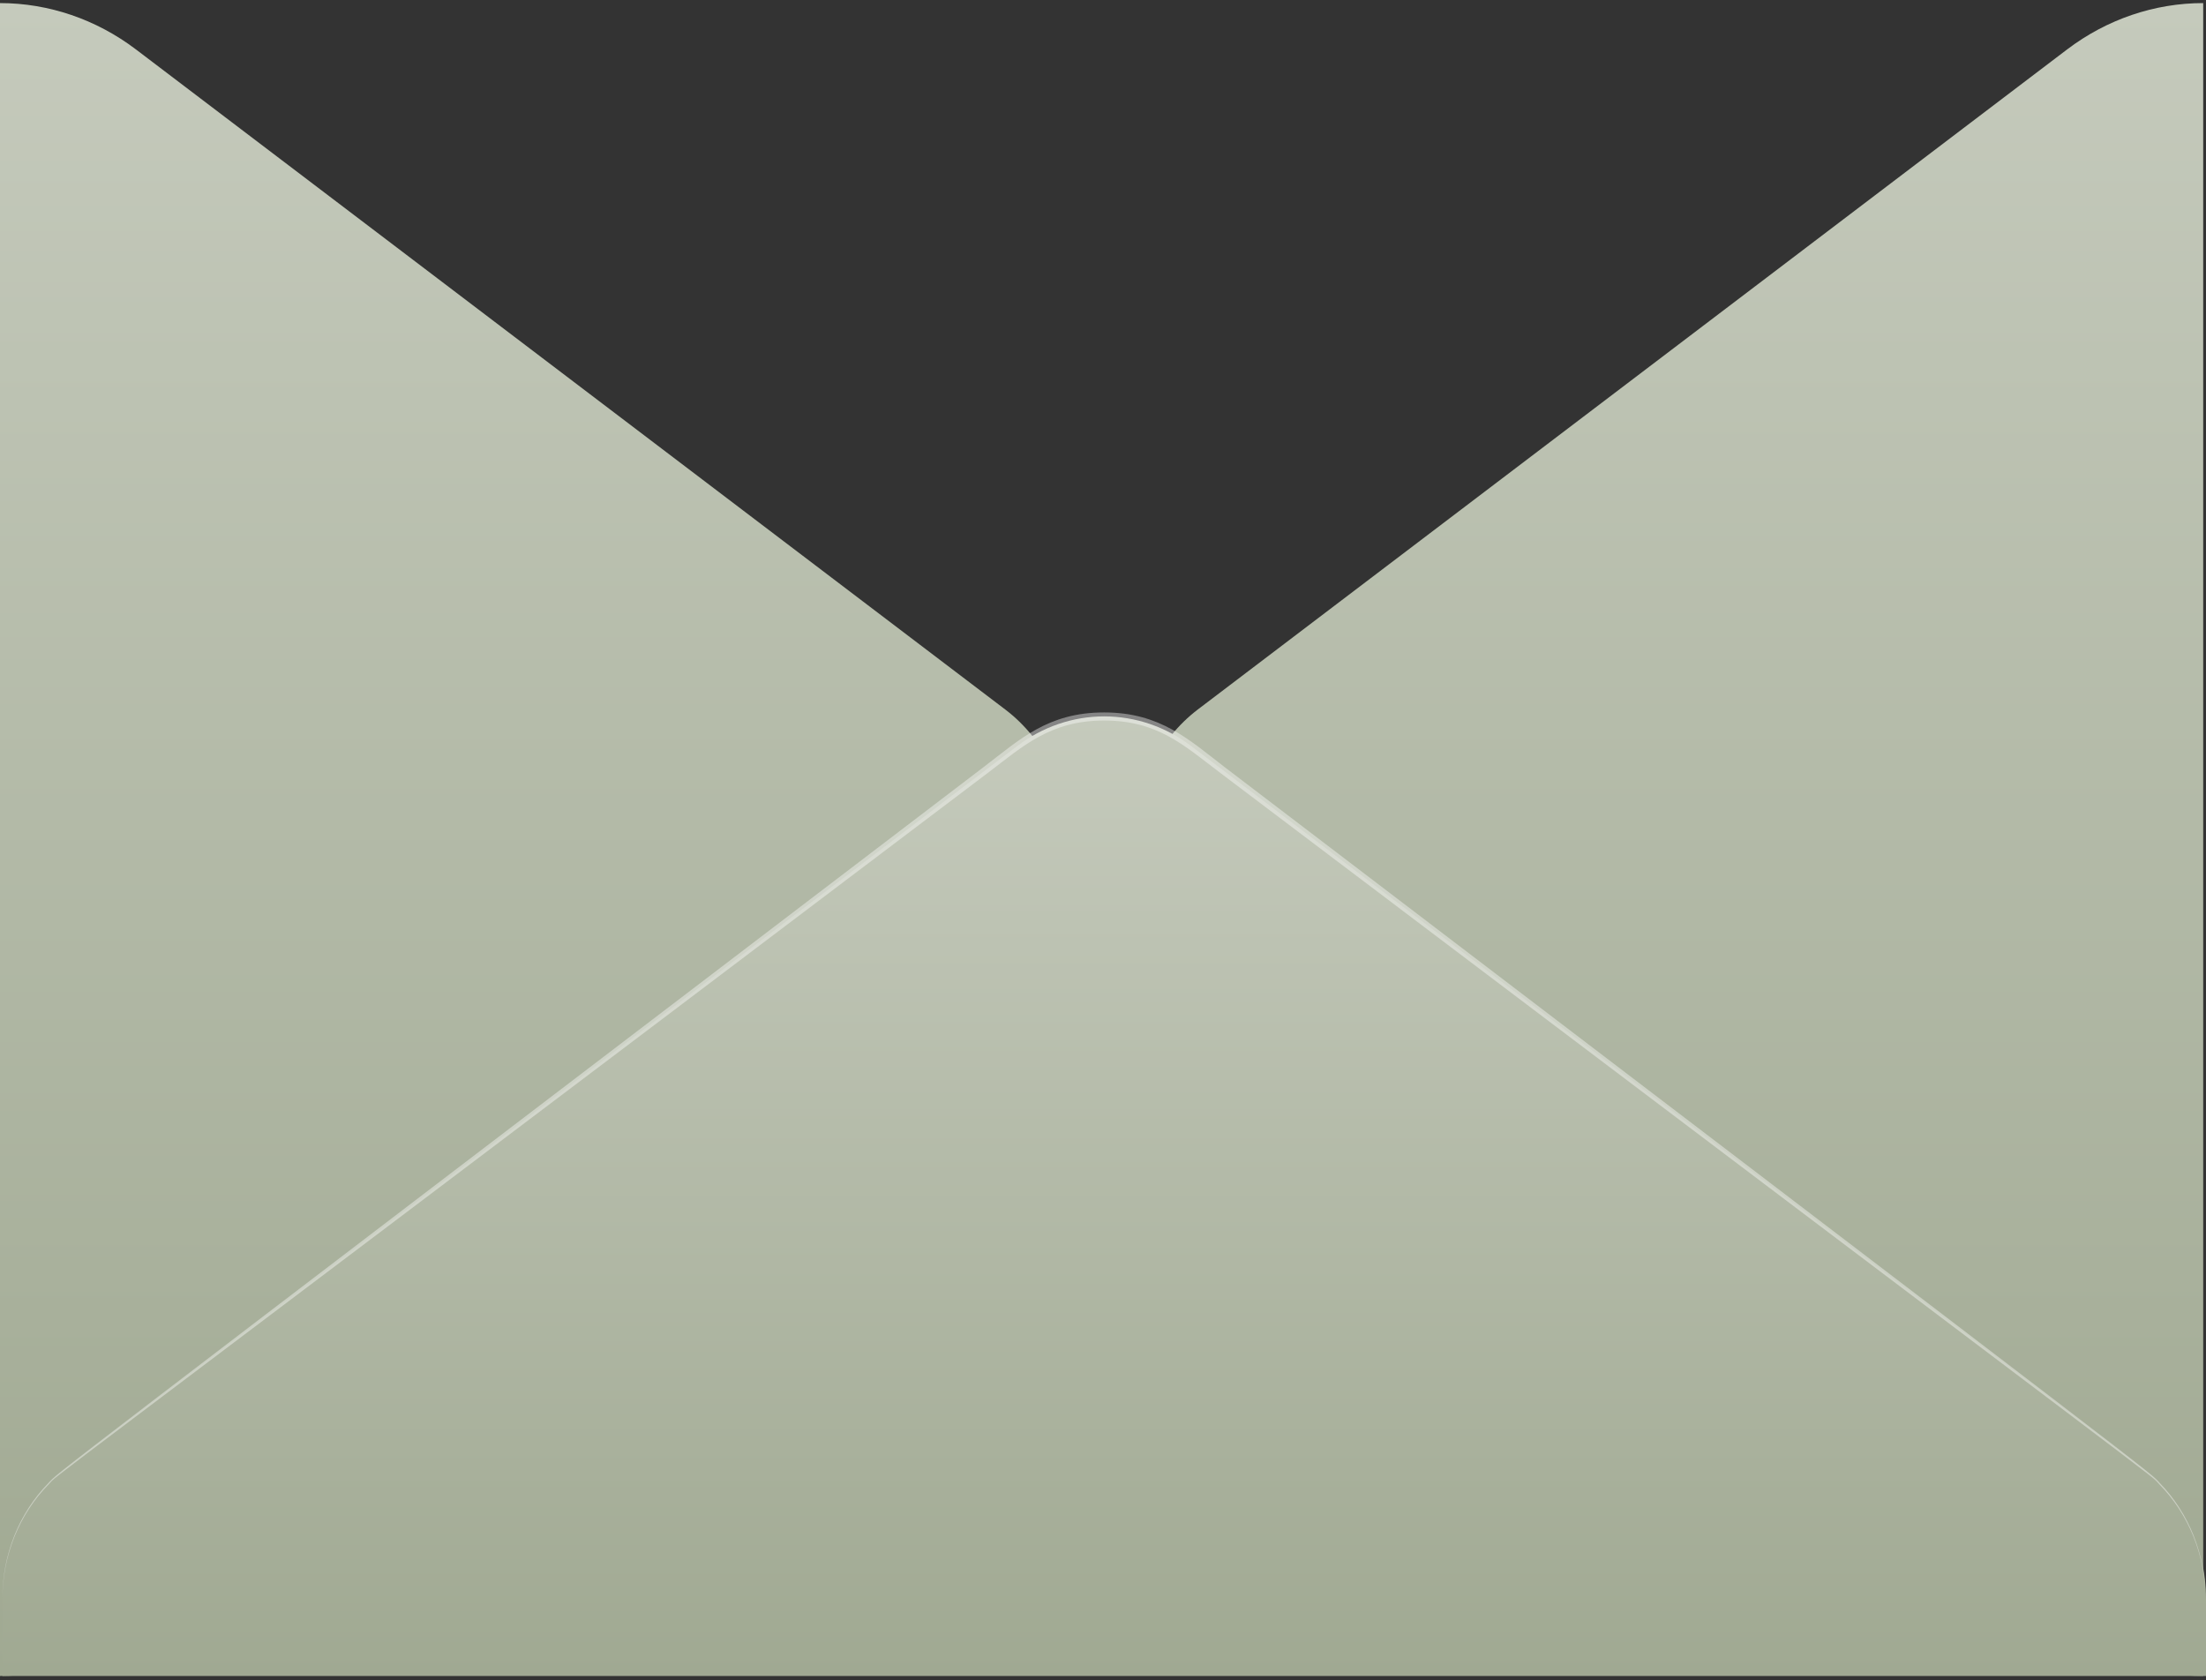
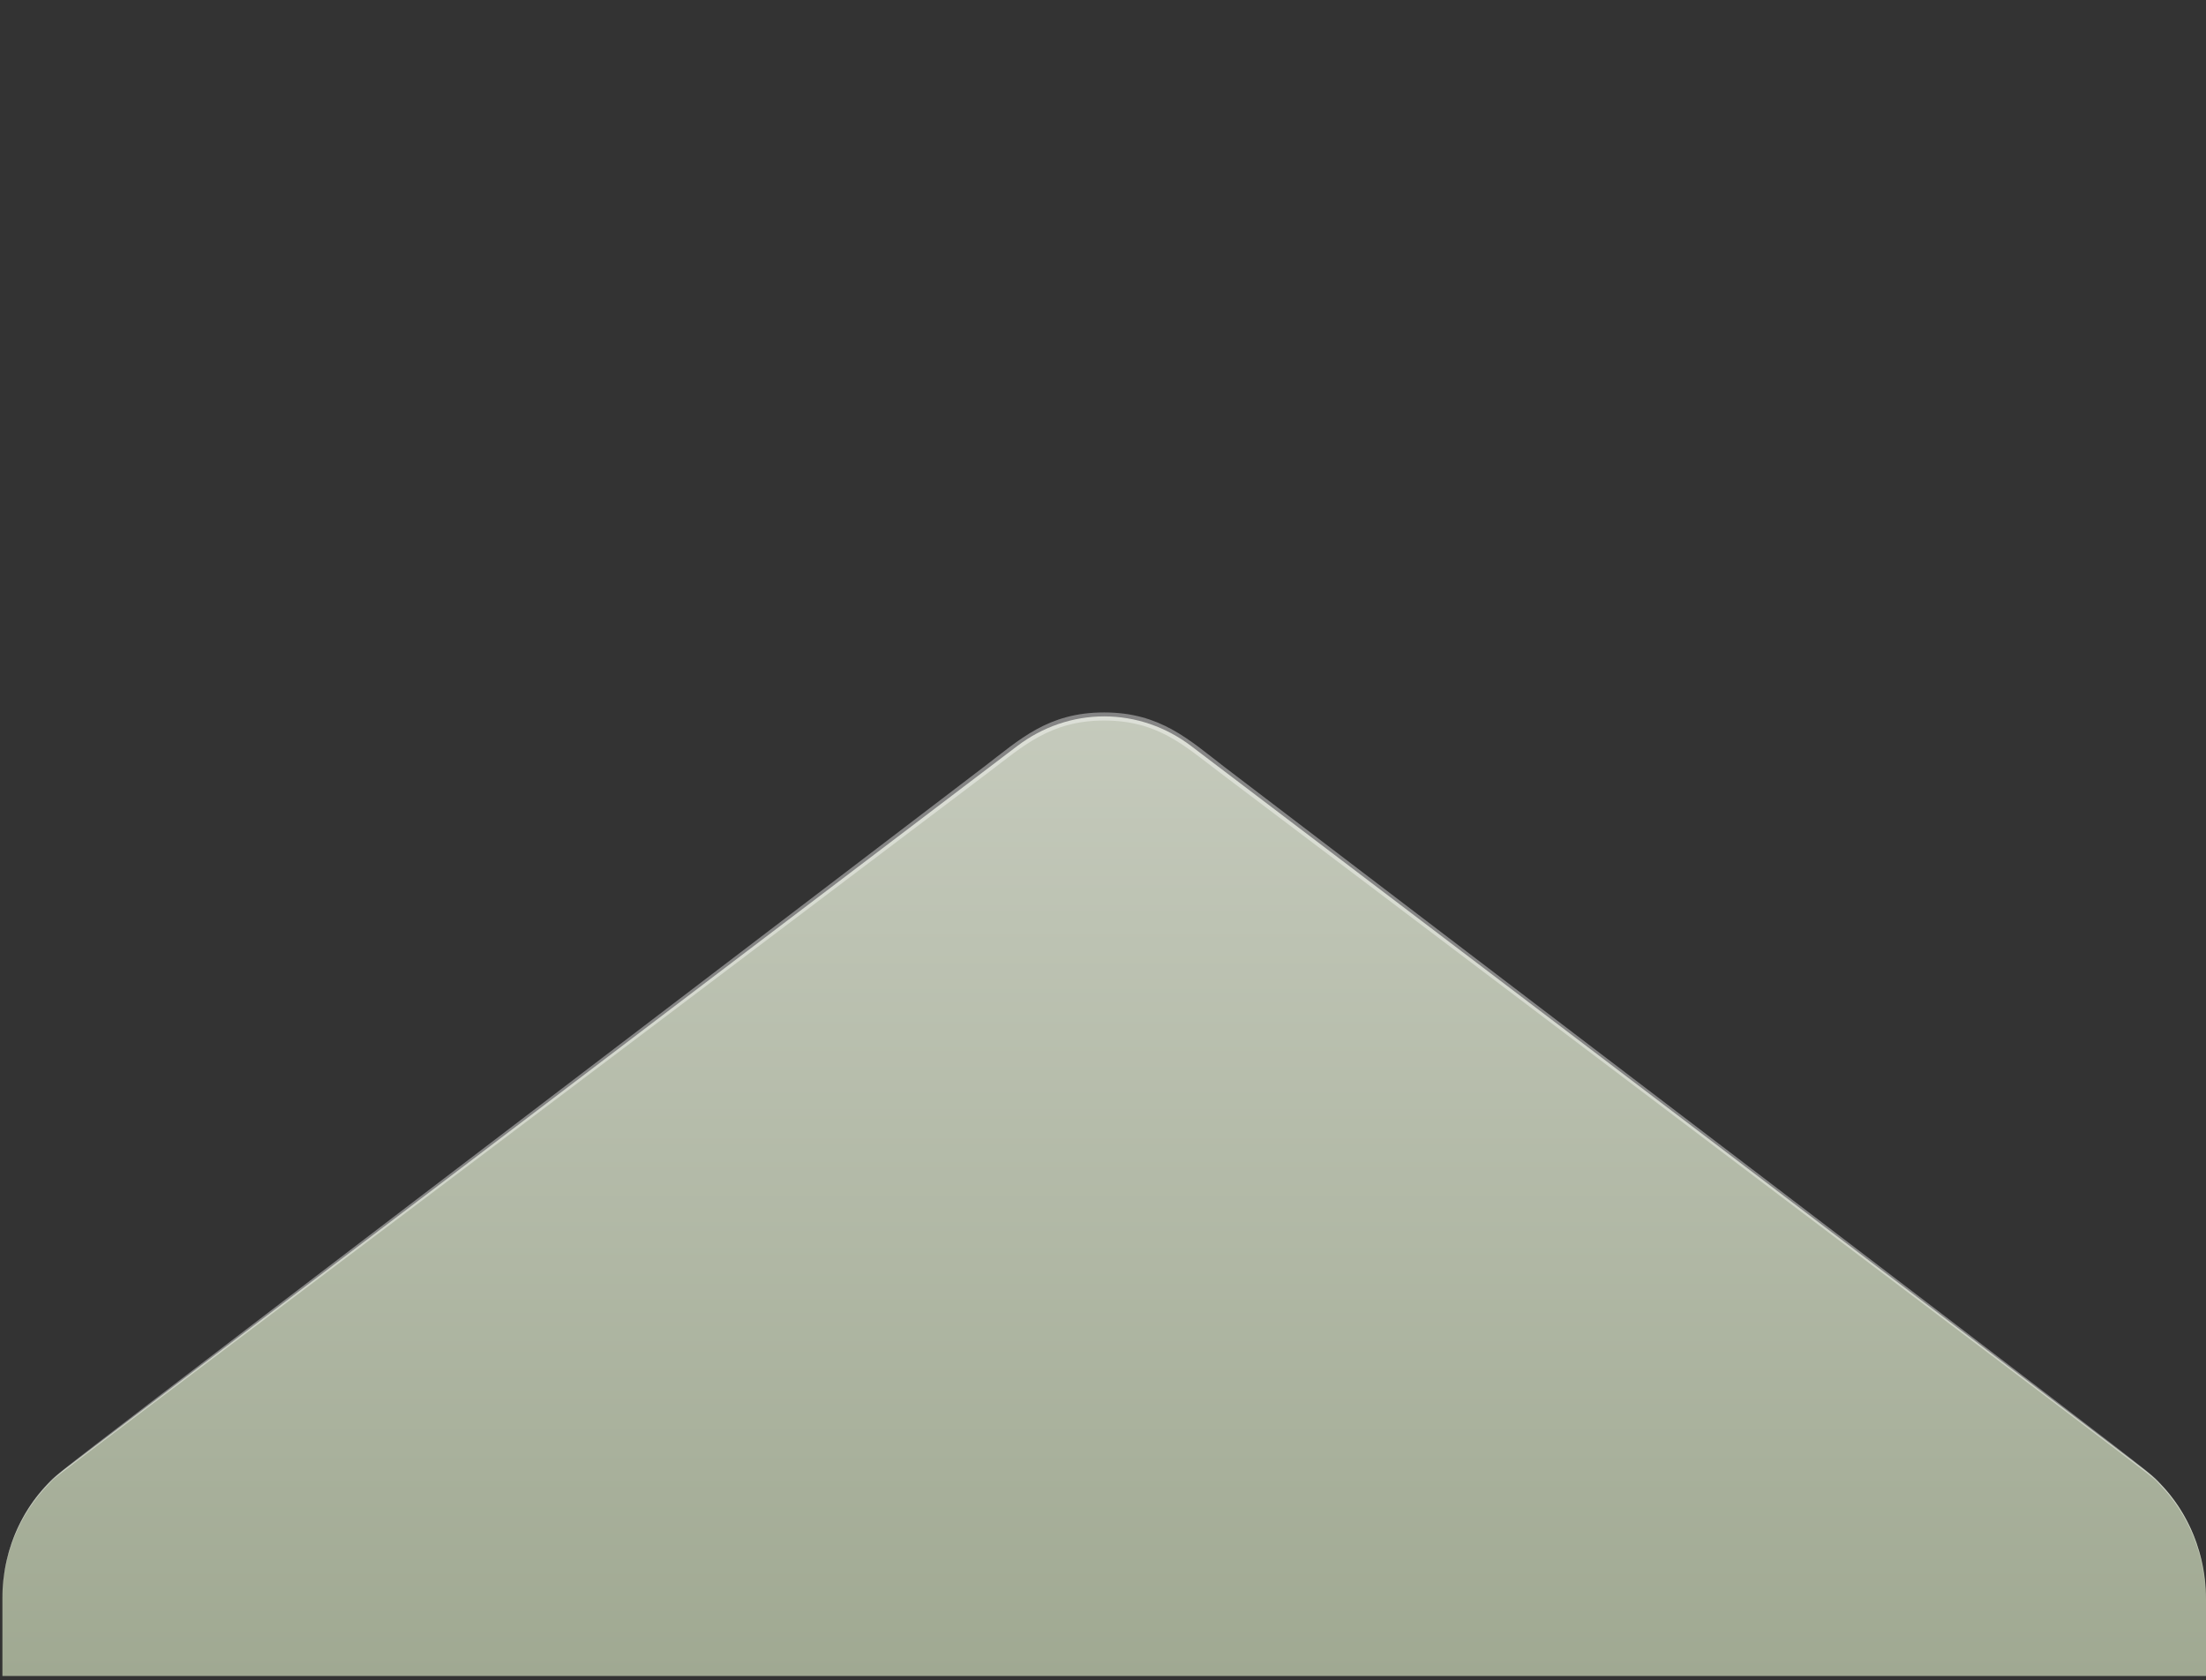
<svg xmlns="http://www.w3.org/2000/svg" width="256" height="195" viewBox="0 0 256 195" fill="none">
  <rect x="0" y="0" width="256" height="195" fill="#333333" stroke="none" />
-   <path d="M255.675 0.358V194.504C250.017 194.503 244.5 192.622 239.896 189.123L138.977 112.491C136.73 110.773 134.899 108.511 133.637 105.891C132.374 103.271 131.715 100.369 131.715 97.425C131.715 94.481 132.374 91.579 133.637 88.959C134.899 86.339 136.73 84.077 138.977 82.358L239.896 5.727C244.504 2.237 250.019 0.36 255.675 0.358ZM0 0.358V194.504C5.658 194.503 11.175 192.622 15.779 189.123L116.698 112.504C118.945 110.786 120.776 108.523 122.038 105.903C123.301 103.283 123.96 100.381 123.96 97.437C123.96 94.493 123.301 91.591 122.038 88.972C120.776 86.352 118.945 84.089 116.698 82.371L15.779 5.739C11.173 2.245 5.658 0.364 0 0.358Z" fill="url(#paint0_linear_6019_9954)" />
  <path d="M0.279 185.511C0.276 182.563 0.937 179.657 2.205 177.036C3.474 174.415 5.313 172.155 7.57 170.444L118.035 86.589C120.982 84.345 124.515 83.138 128.14 83.138C131.764 83.138 135.297 84.345 138.244 86.589L248.71 170.444C250.962 172.16 252.798 174.421 254.066 177.041C255.334 179.661 255.997 182.564 256 185.511V194.504H0.279V185.511Z" fill="url(#paint1_linear_6019_9954)" />
  <path opacity="0.4" d="M0.279 185.511C0.27 183.01 0.739 180.533 1.656 178.231C2.573 175.928 3.921 173.847 5.616 172.115C7 170.667 1.918 174.589 114.174 89.001C118.361 85.81 121.605 82.68 128.128 82.68C134.651 82.68 137.977 85.847 142.082 89.001C254.326 174.552 249.256 170.643 250.64 172.115C252.326 173.853 253.664 175.936 254.576 178.238C255.487 180.54 255.952 183.014 255.942 185.511C255.932 183.027 255.45 180.571 254.525 178.29C253.599 176.009 252.25 173.951 250.559 172.238C249.117 170.754 257.535 177.347 141.64 89.719C137.326 86.453 134.337 83.62 128.116 83.62C121.895 83.62 118.733 86.589 114.605 89.719C-1.361 177.446 7.163 170.704 5.674 172.238C3.98 173.95 2.629 176.007 1.702 178.288C0.775 180.569 0.291 183.026 0.279 185.511Z" fill="white" />
  <defs>
    <linearGradient id="paint0_linear_6019_9954" x1="127.837" y1="0.358" x2="127.837" y2="194.504" gradientUnits="userSpaceOnUse">
      <stop stop-color="#C5CABC" />
      <stop offset="1" stop-color="#A0A992" />
    </linearGradient>
    <linearGradient id="paint1_linear_6019_9954" x1="128.14" y1="83.138" x2="128.14" y2="194.504" gradientUnits="userSpaceOnUse">
      <stop stop-color="#C5CABC" />
      <stop offset="1" stop-color="#A0A992" />
    </linearGradient>
  </defs>
</svg>